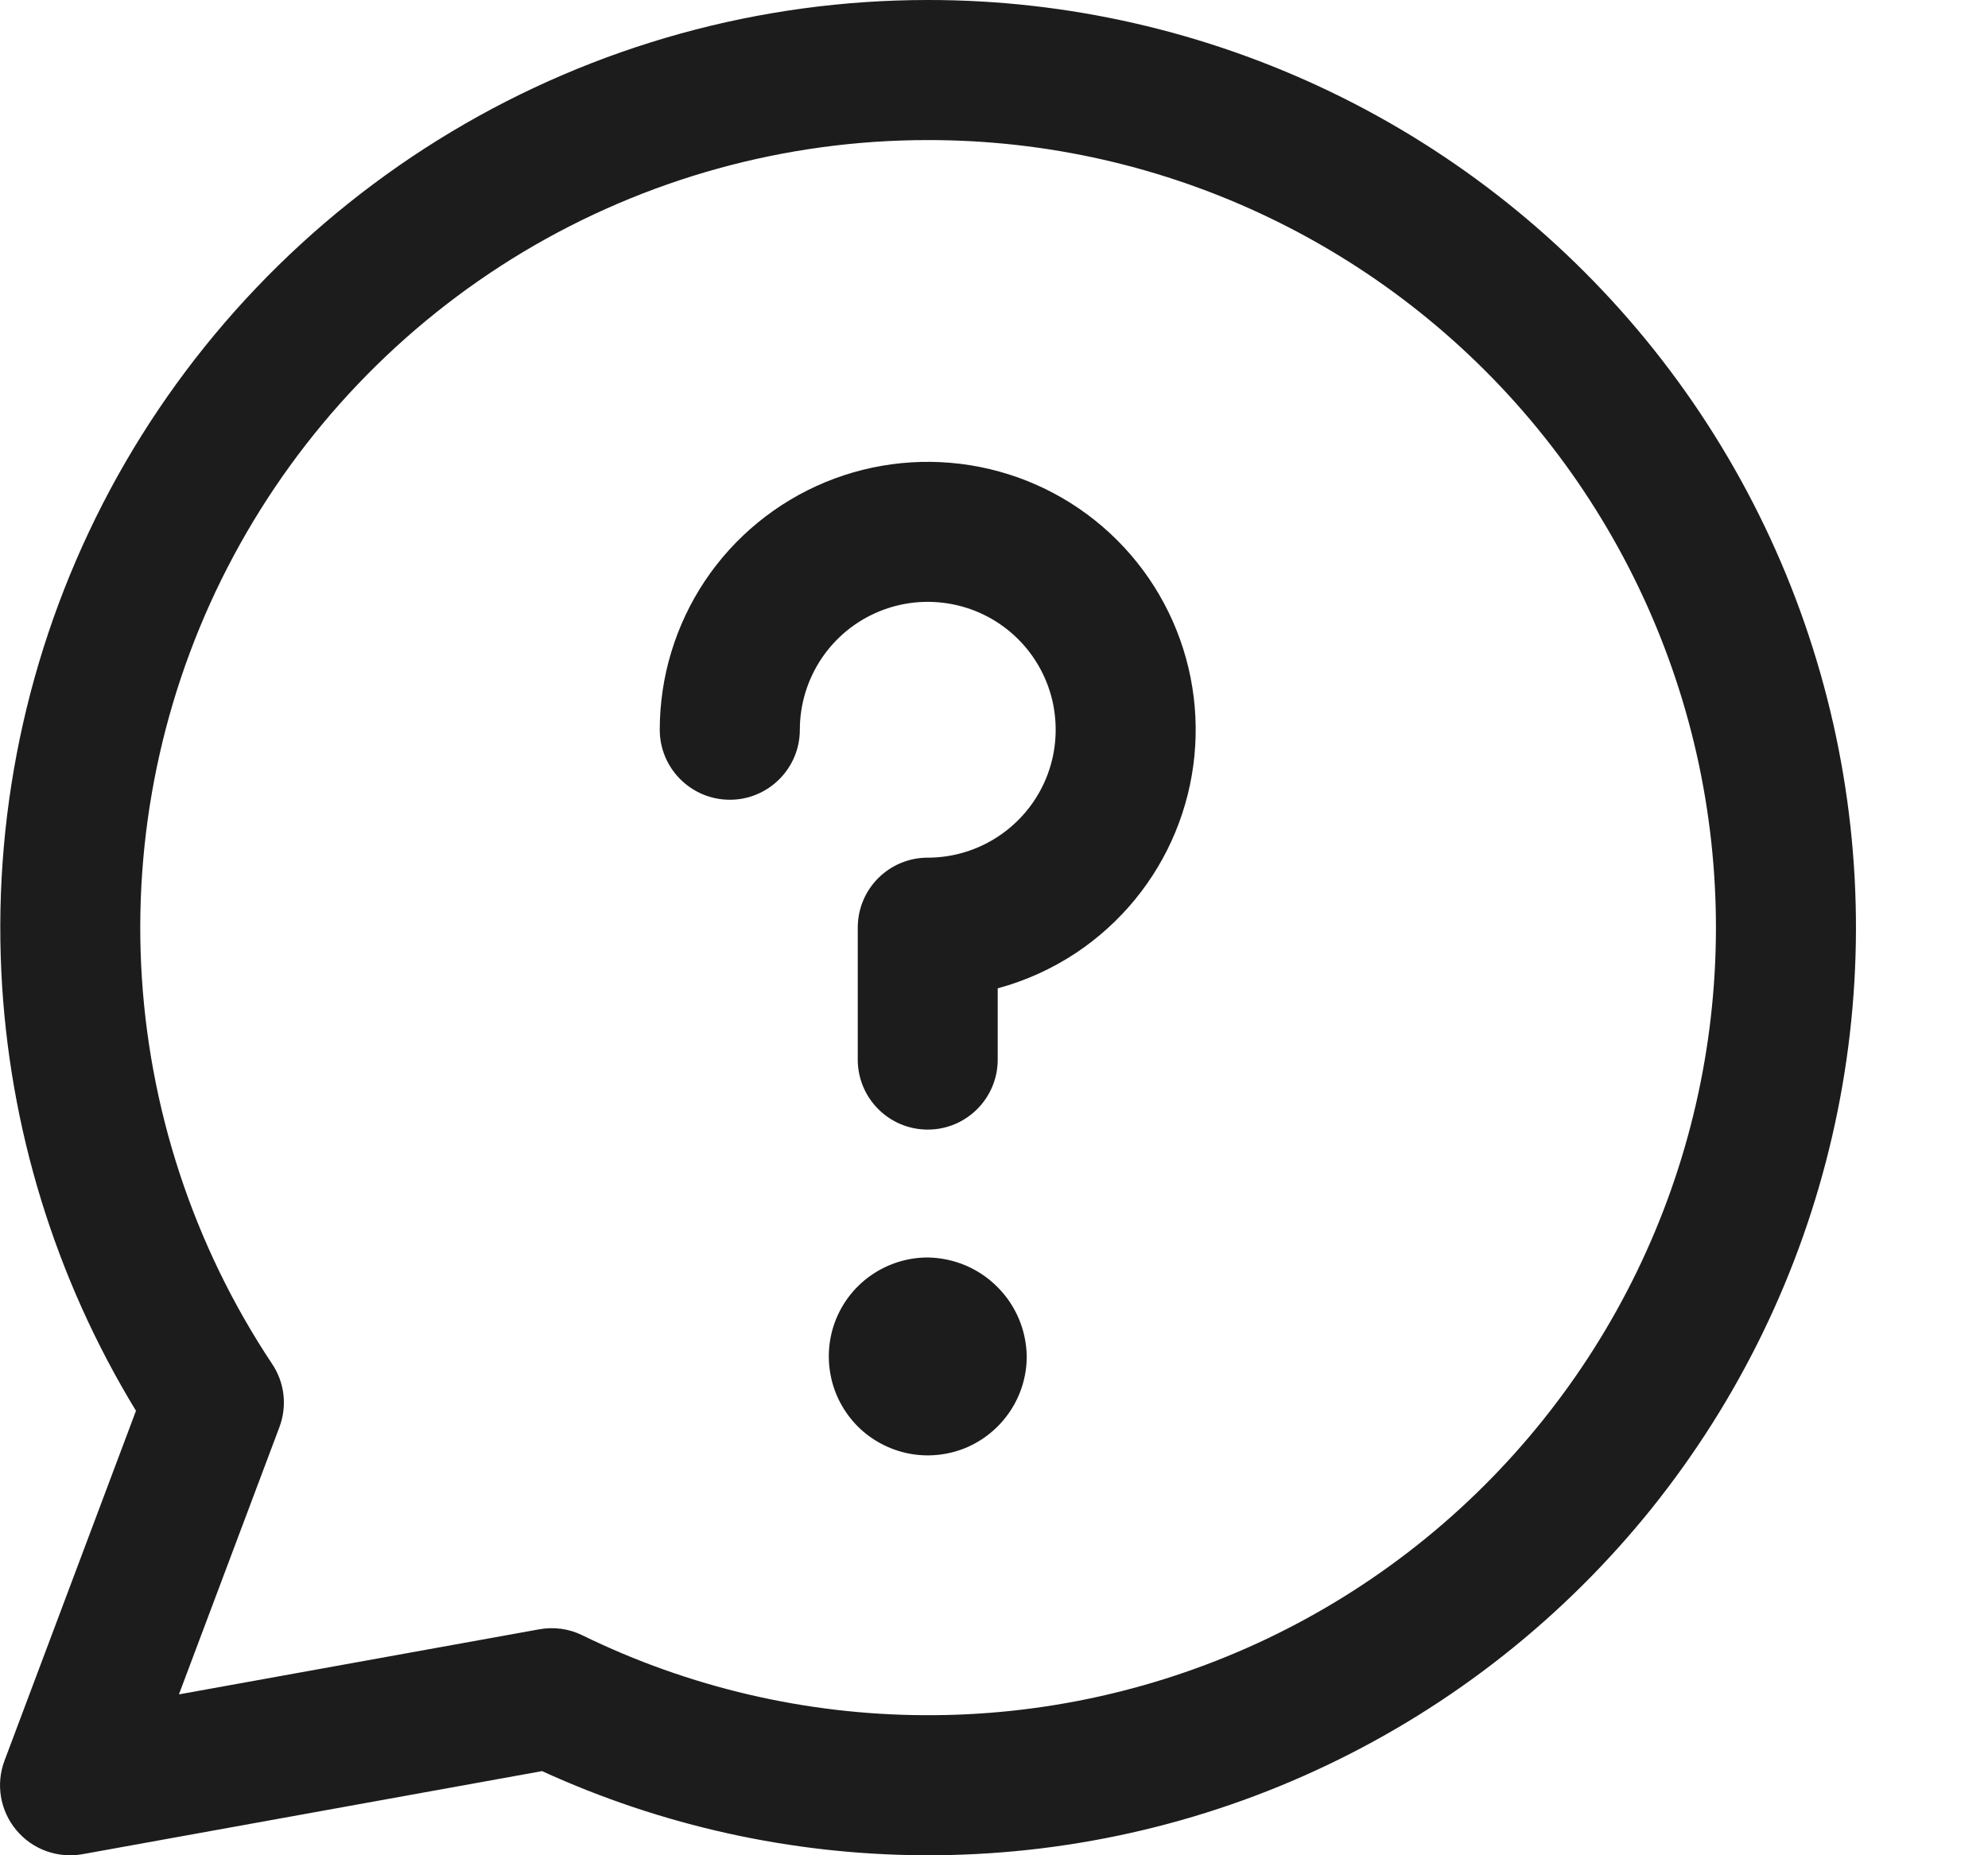
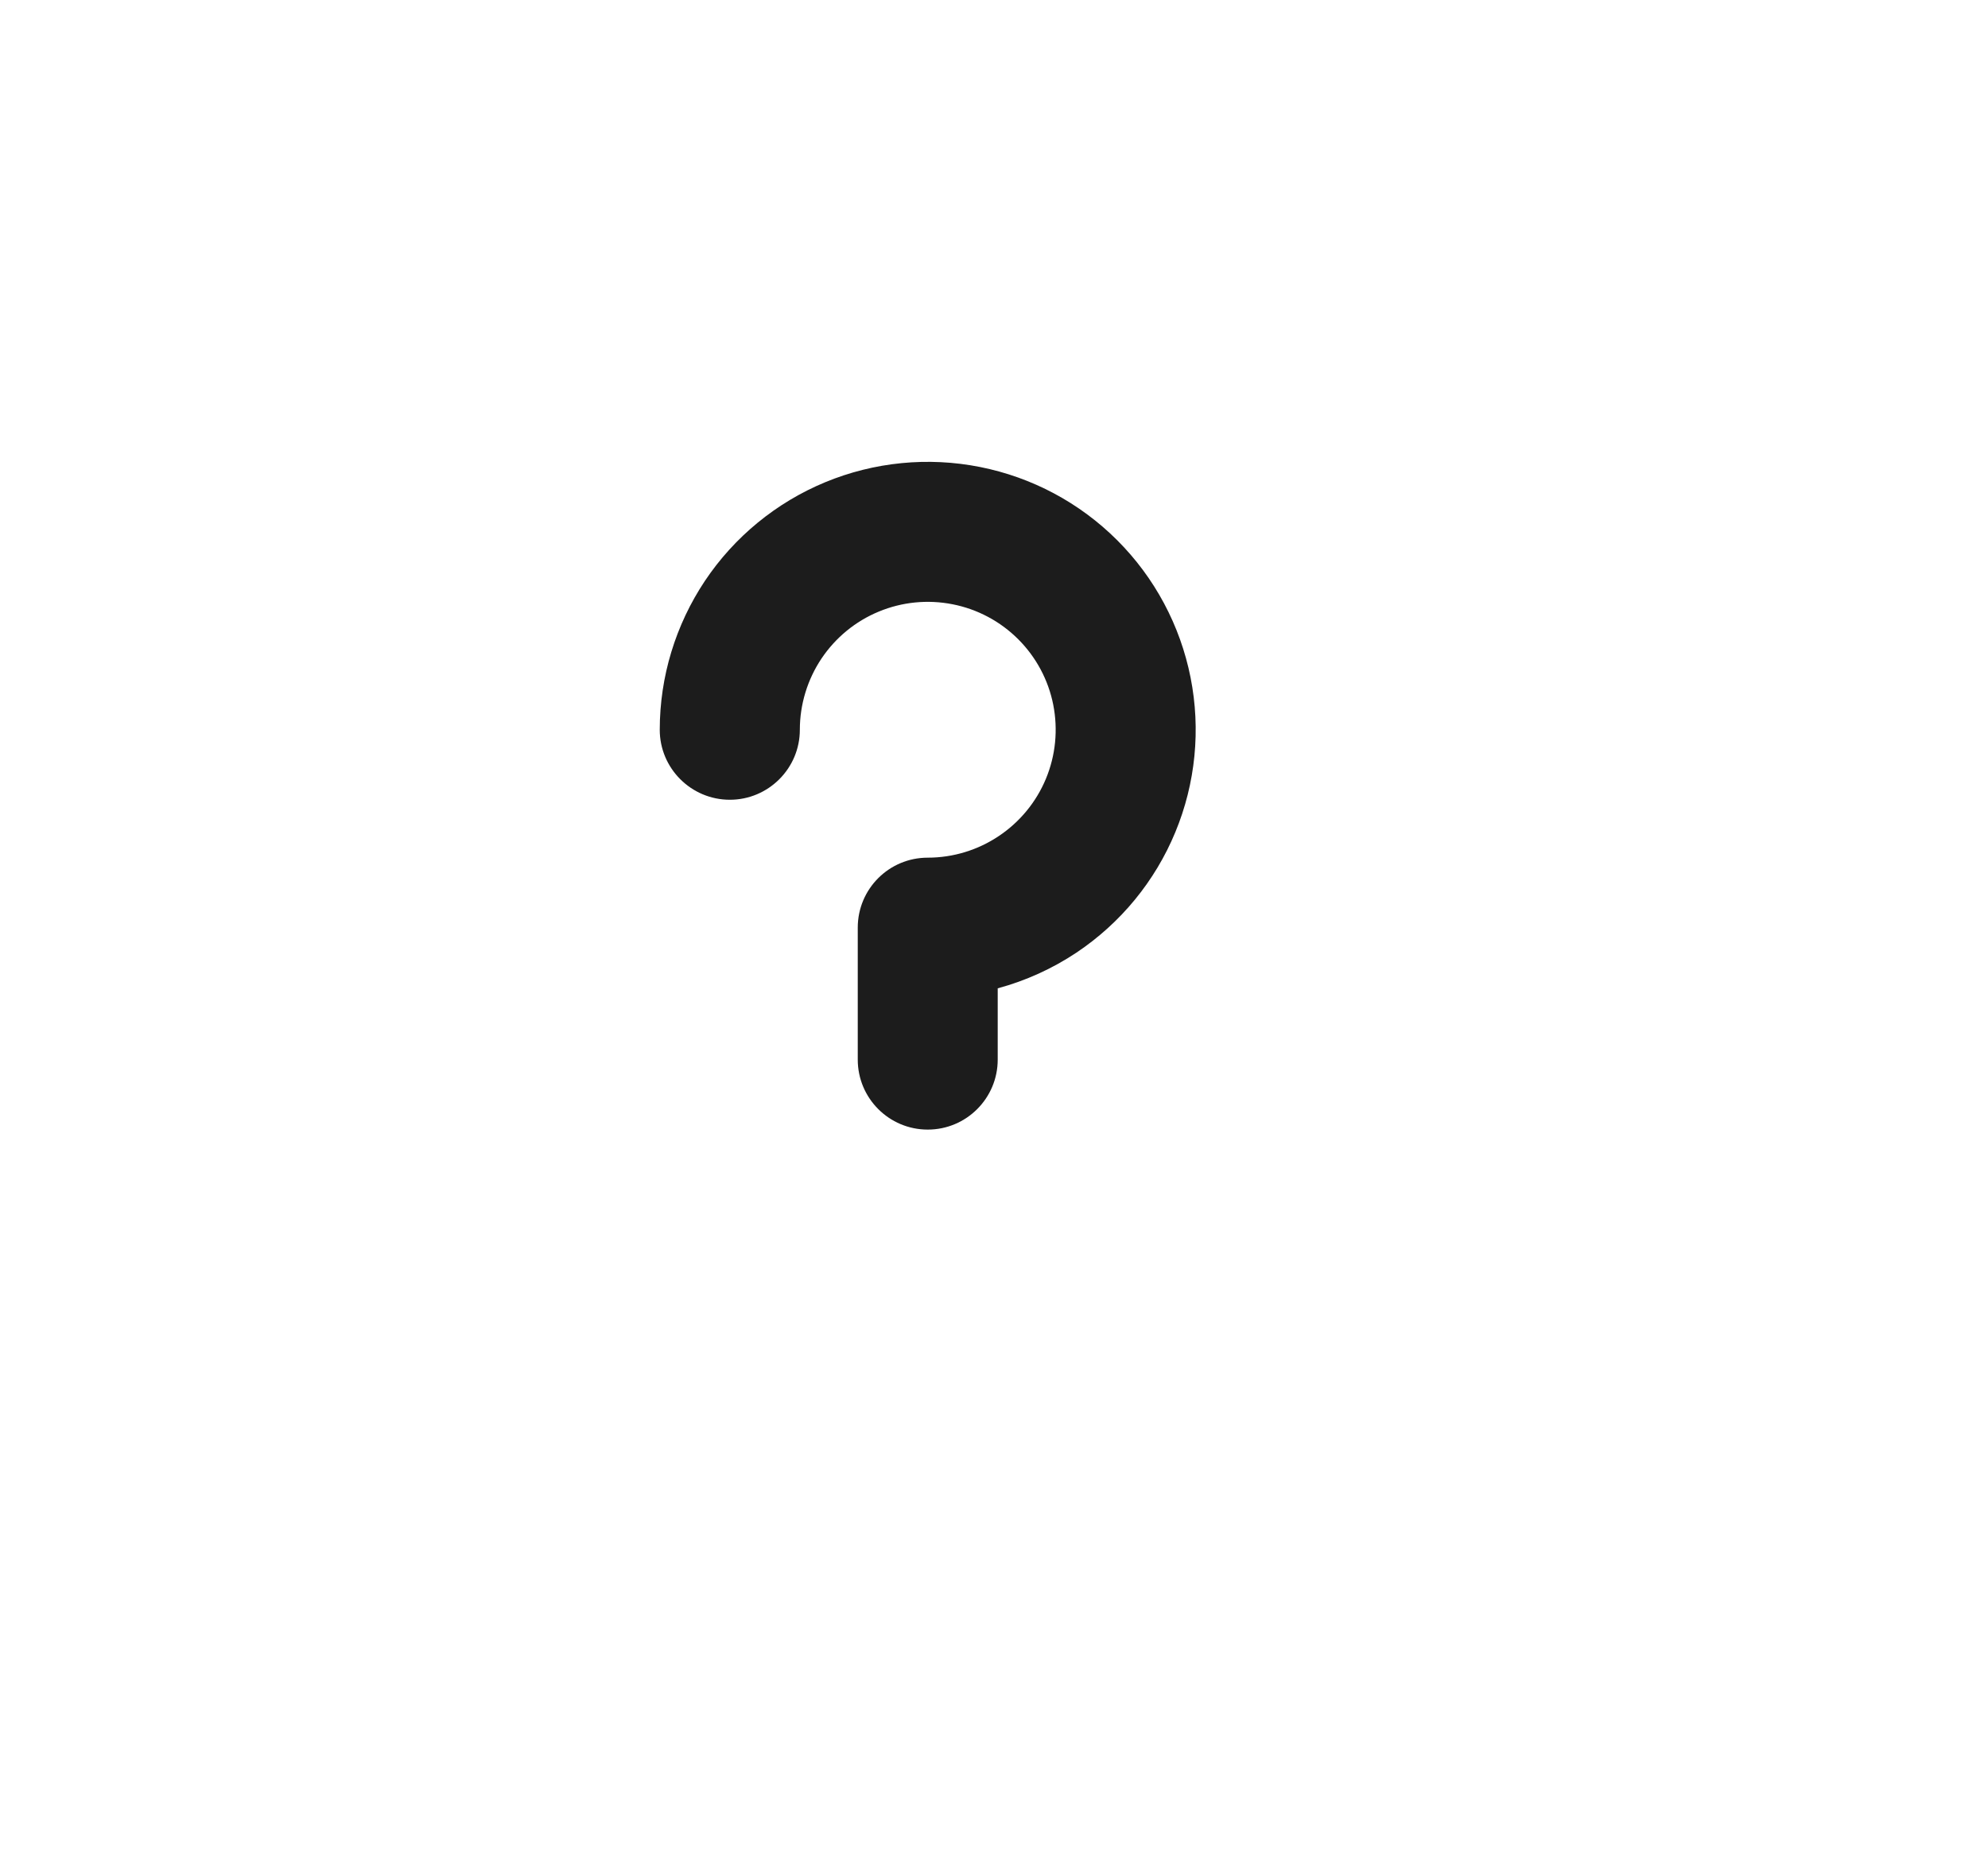
<svg xmlns="http://www.w3.org/2000/svg" width="15" height="14" viewBox="0 0 15 14" fill="none">
-   <path fill-rule="evenodd" clip-rule="evenodd" d="M7 1.13454e-06C8.053 -0.001 9.093 0.237 10.042 0.694C10.991 1.151 11.825 1.817 12.481 2.641C13.137 3.465 13.598 4.427 13.831 5.455C14.064 6.482 14.061 7.549 13.824 8.575C13.587 9.602 13.121 10.561 12.462 11.383C11.802 12.204 10.966 12.866 10.015 13.319C9.064 13.773 8.023 14.005 6.969 14C5.974 13.995 4.993 13.778 4.09 13.365L0.622 13.992C0.435 14.025 0.244 13.956 0.123 13.81C0.001 13.664 -0.033 13.464 0.034 13.286L1.026 10.646C0.416 9.645 0.066 8.506 0.01 7.333C-0.05 6.068 0.234 4.811 0.831 3.695C1.429 2.579 2.319 1.646 3.405 0.995C4.491 0.344 5.734 0 7 1.13454e-06ZM7 1.057C5.925 1.057 4.87 1.349 3.948 1.901C3.026 2.454 2.271 3.246 1.763 4.194C1.255 5.141 1.014 6.209 1.065 7.283C1.117 8.357 1.458 9.397 2.053 10.292C2.148 10.433 2.168 10.611 2.108 10.77L1.35 12.786L4.068 12.295C4.179 12.275 4.293 12.29 4.394 12.34C5.198 12.733 6.08 12.939 6.974 12.943C7.869 12.948 8.753 12.75 9.56 12.366C10.368 11.981 11.078 11.419 11.638 10.721C12.198 10.024 12.594 9.209 12.795 8.337C12.996 7.466 12.998 6.56 12.801 5.688C12.603 4.815 12.211 3.999 11.654 3.299C11.097 2.599 10.389 2.034 9.584 1.646C8.778 1.257 7.895 1.056 7 1.057Z" fill="black" fill-opacity="0.89" />
  <path fill-rule="evenodd" clip-rule="evenodd" d="M7.188 4.56C7.001 4.523 6.807 4.542 6.631 4.615C6.454 4.688 6.304 4.812 6.198 4.97C6.092 5.129 6.035 5.316 6.035 5.507C6.035 5.798 5.798 6.035 5.507 6.035C5.215 6.035 4.978 5.798 4.978 5.507C4.978 5.107 5.097 4.716 5.319 4.383C5.541 4.051 5.857 3.792 6.226 3.639C6.596 3.486 7.002 3.446 7.395 3.524C7.787 3.602 8.147 3.794 8.43 4.077C8.713 4.36 8.905 4.72 8.983 5.112C9.061 5.504 9.021 5.911 8.868 6.28C8.715 6.65 8.456 6.965 8.123 7.188C7.94 7.31 7.739 7.401 7.528 7.458V7.996C7.528 8.287 7.292 8.524 7 8.524C6.708 8.524 6.472 8.287 6.472 7.996V7C6.472 6.708 6.708 6.472 7 6.472C7.191 6.472 7.378 6.415 7.536 6.309C7.695 6.203 7.819 6.052 7.892 5.876C7.965 5.7 7.984 5.506 7.947 5.318C7.91 5.131 7.818 4.959 7.683 4.824C7.548 4.689 7.376 4.597 7.188 4.56Z" fill="black" fill-opacity="0.89" />
-   <path d="M7 9.489C6.852 9.489 6.708 9.533 6.585 9.615C6.462 9.697 6.367 9.813 6.31 9.95C6.254 10.086 6.239 10.236 6.268 10.381C6.296 10.526 6.368 10.659 6.472 10.764C6.576 10.868 6.71 10.939 6.854 10.968C6.999 10.997 7.149 10.982 7.286 10.926C7.422 10.869 7.539 10.773 7.621 10.65C7.703 10.528 7.747 10.383 7.747 10.236C7.744 10.038 7.665 9.85 7.525 9.711C7.386 9.571 7.197 9.492 7 9.489Z" fill="black" fill-opacity="0.89" />
</svg>